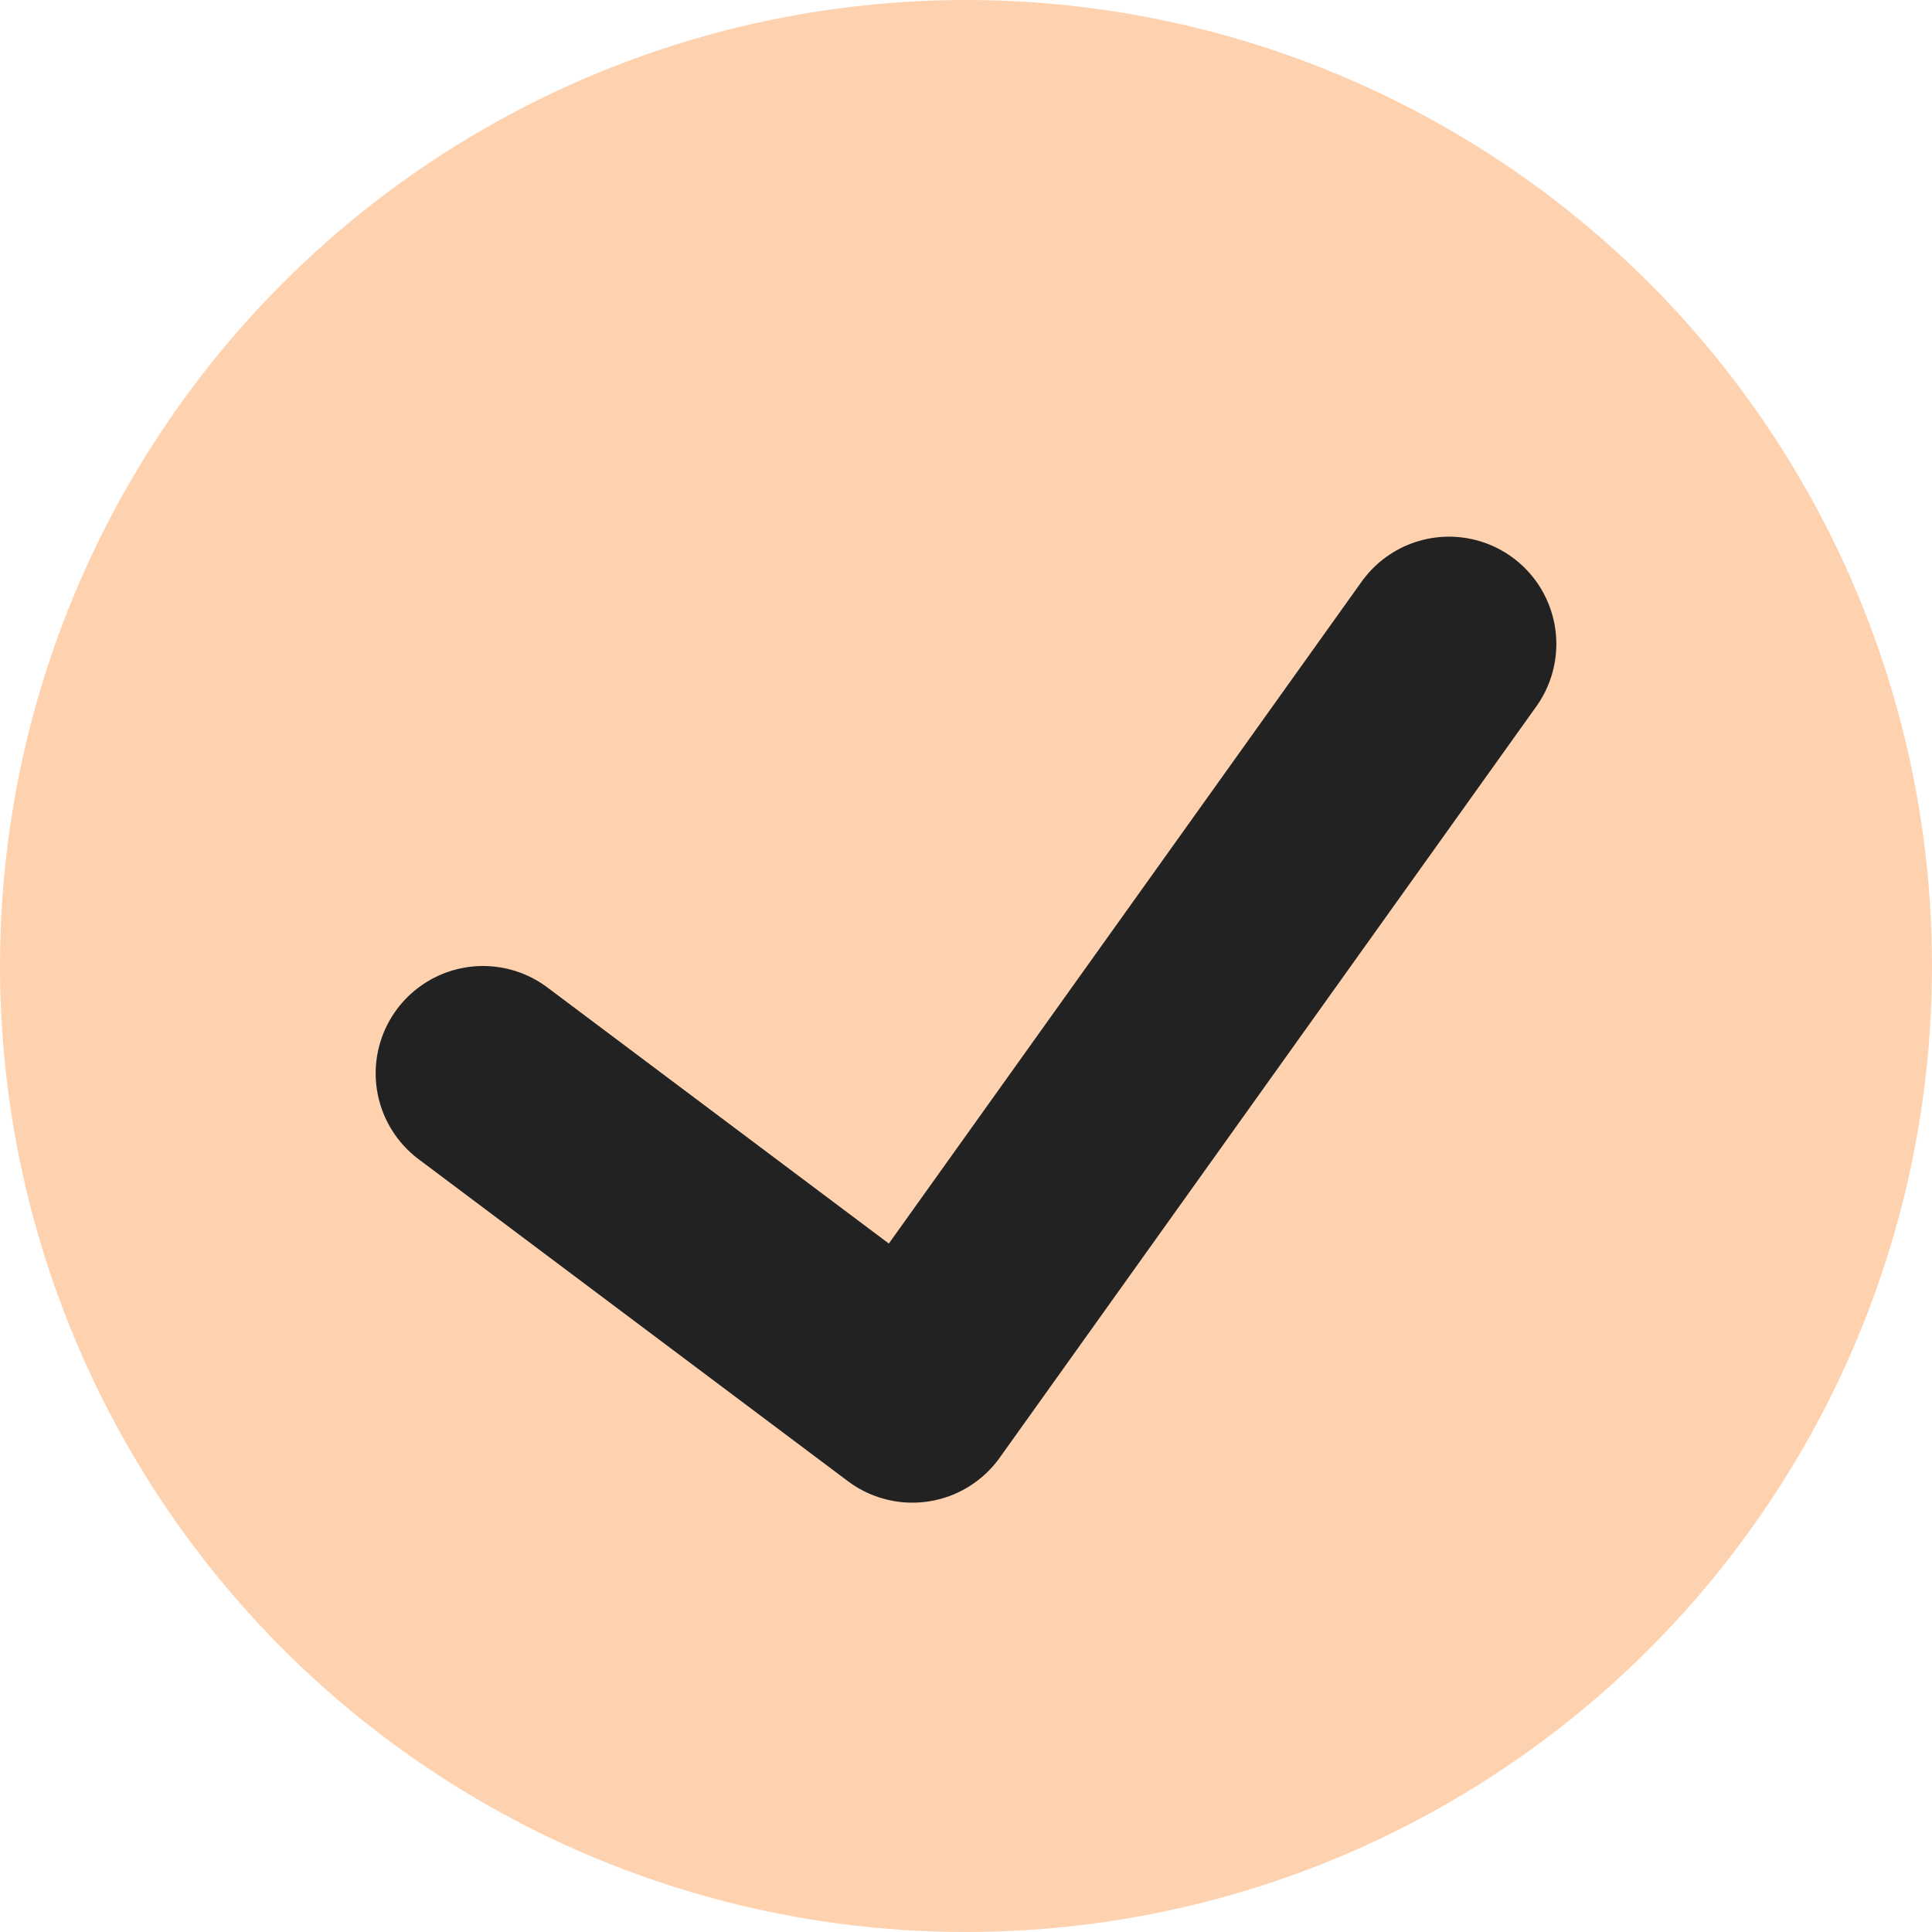
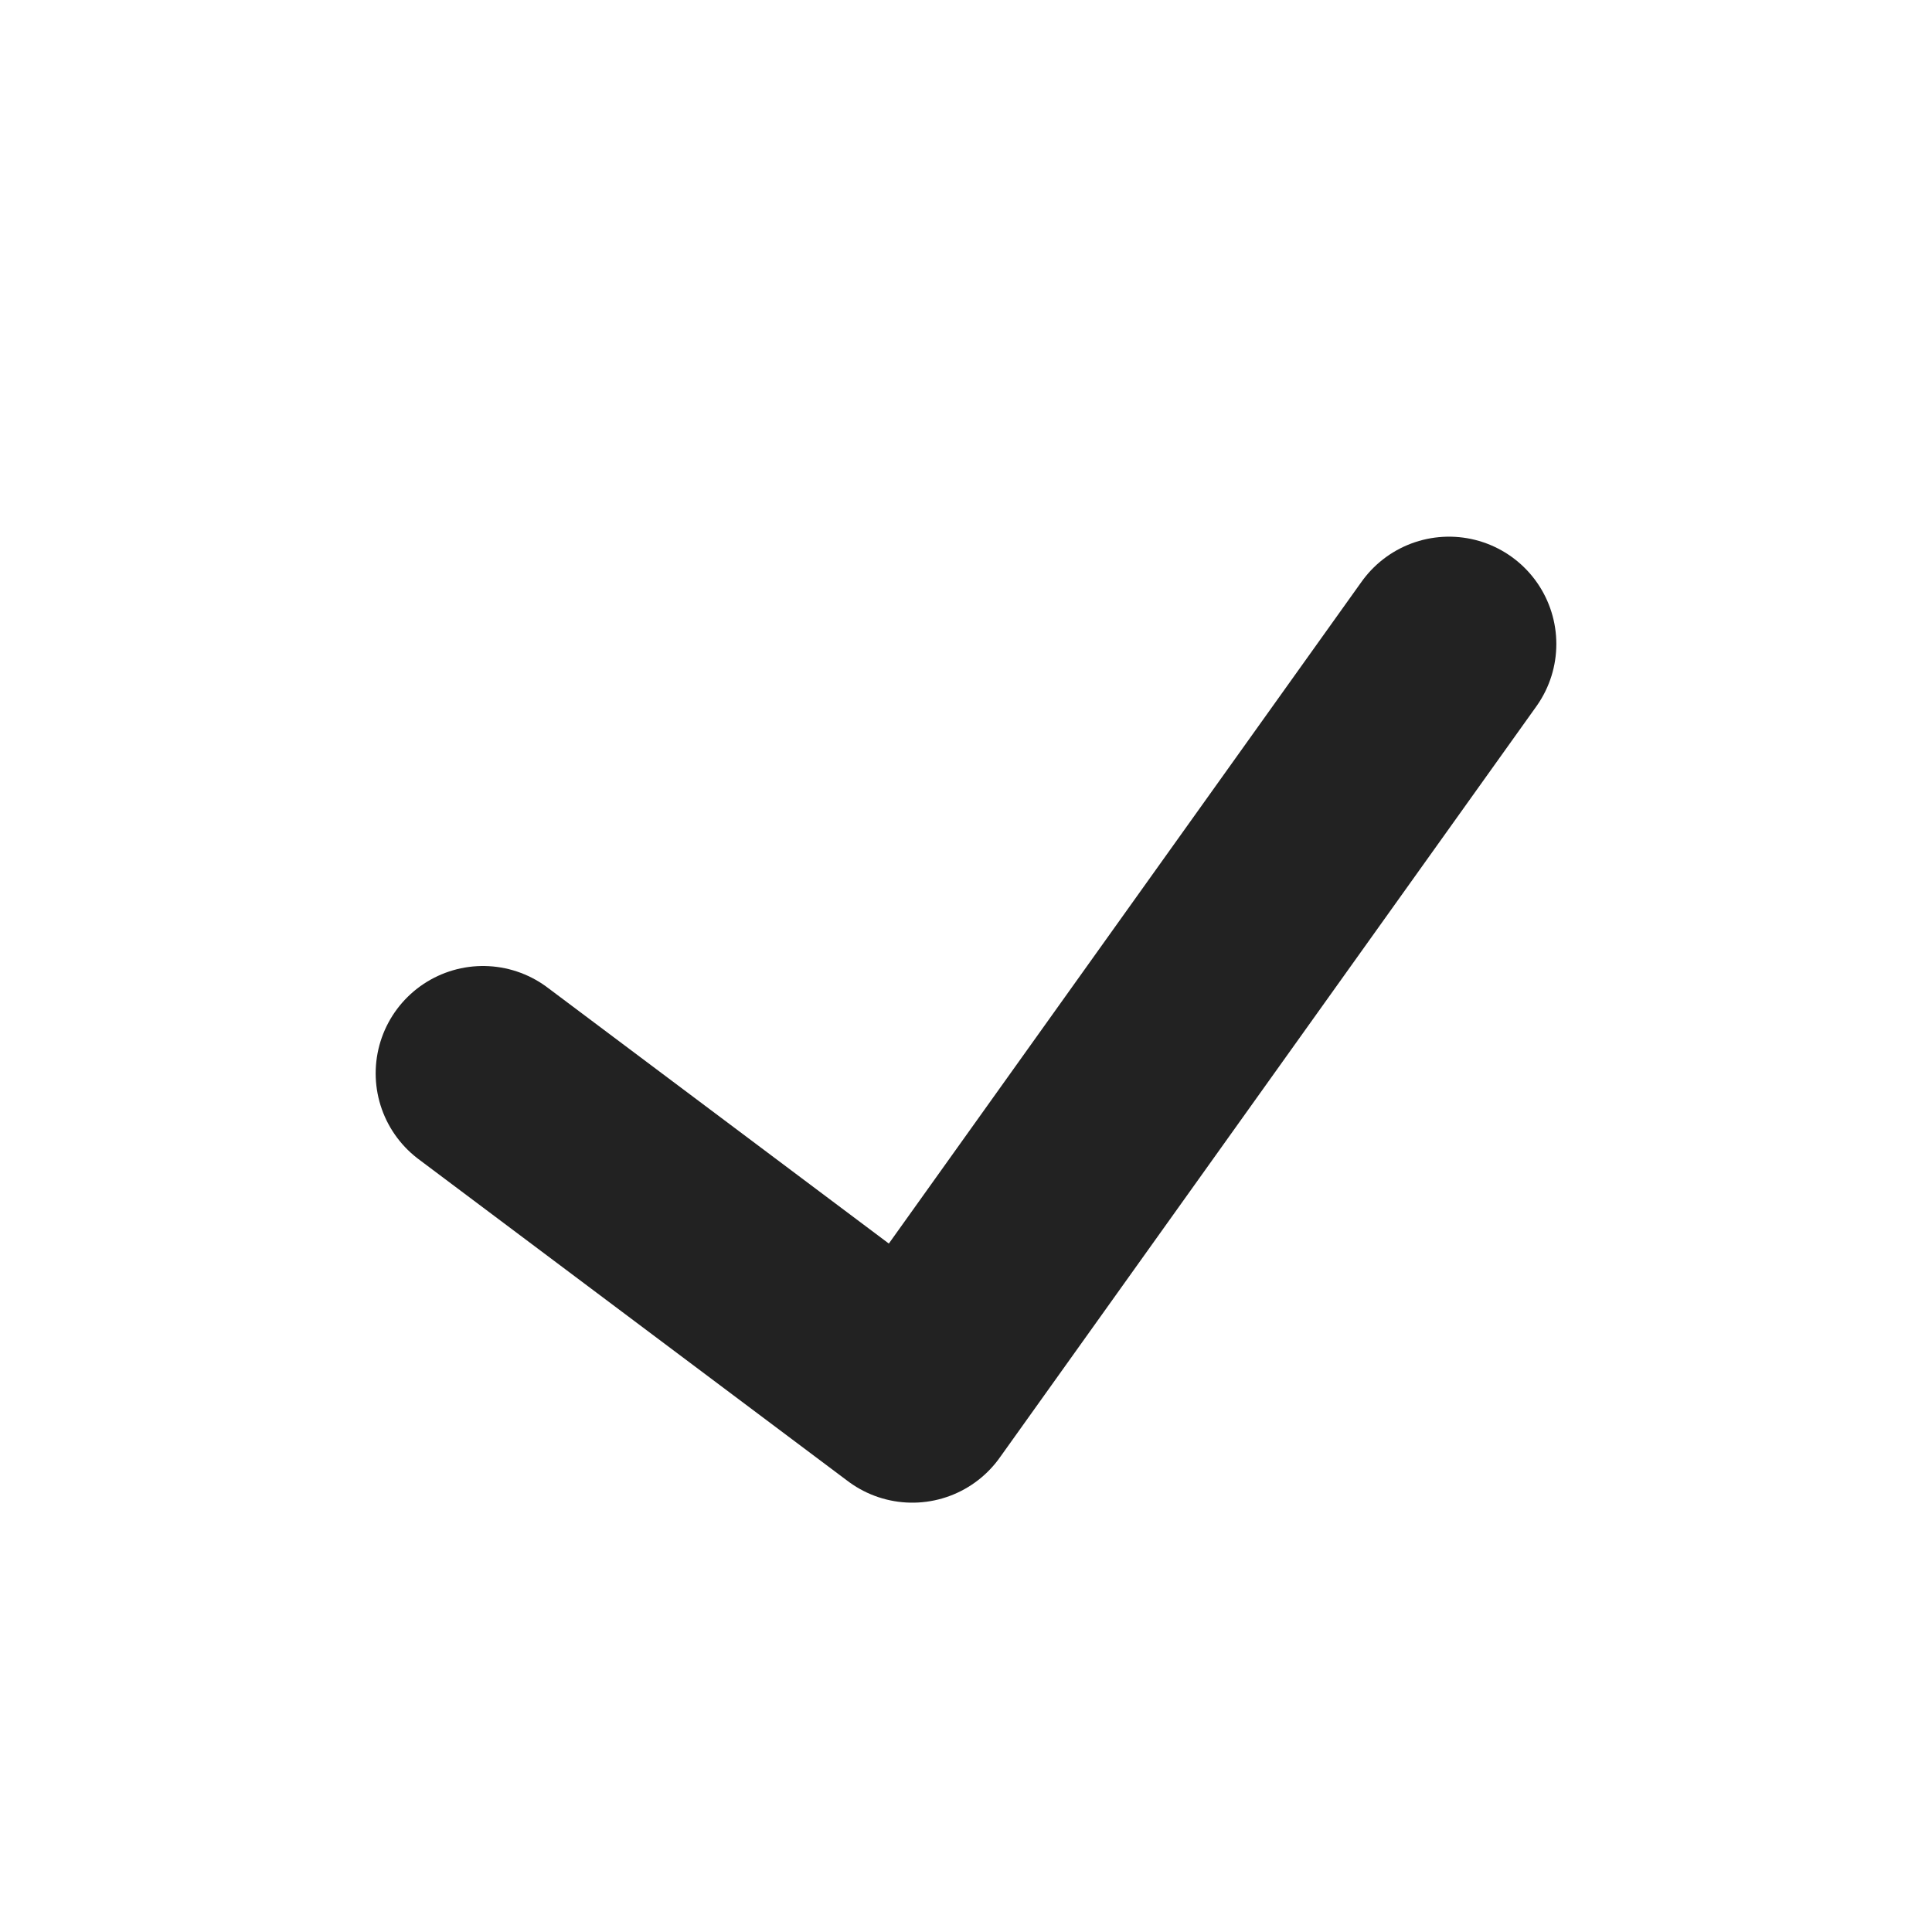
<svg xmlns="http://www.w3.org/2000/svg" width="18" height="18" fill="none">
-   <circle cx="9" cy="9" r="9" fill="#FFD2AF" />
  <path stroke="#222" stroke-linecap="round" stroke-linejoin="round" stroke-width="2" d="m4.5 10 4 3 5-7" />
</svg>